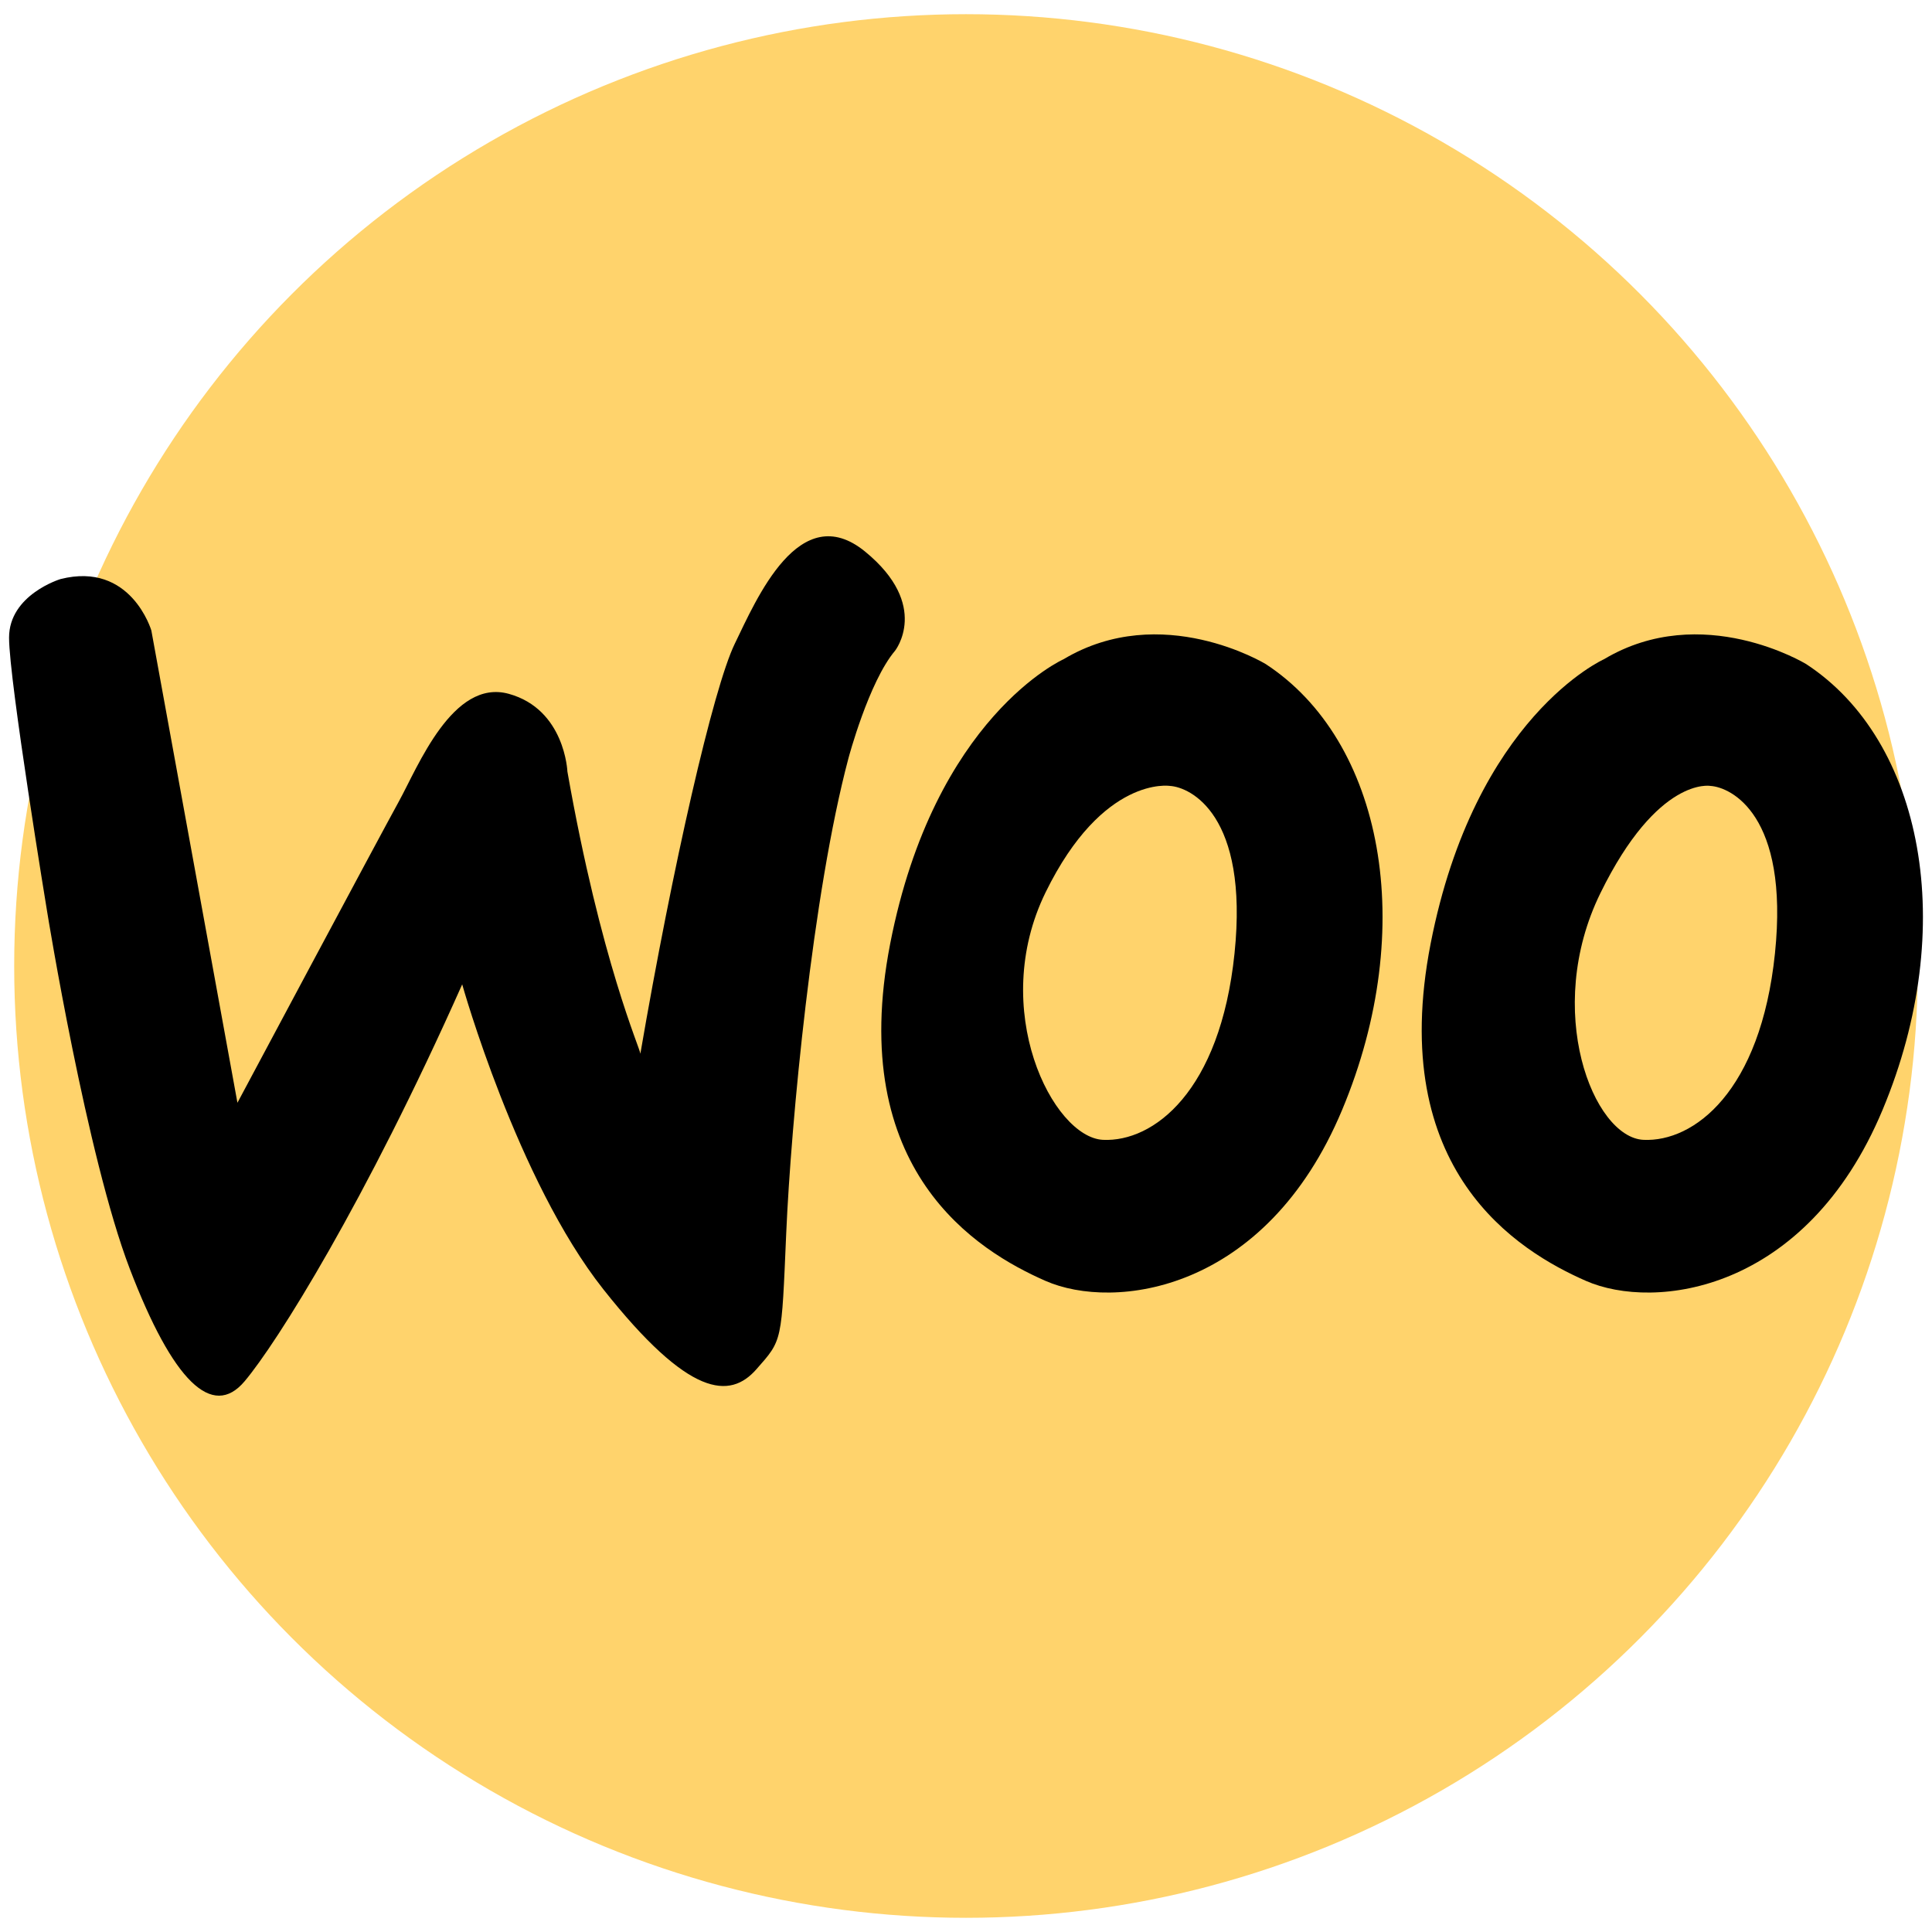
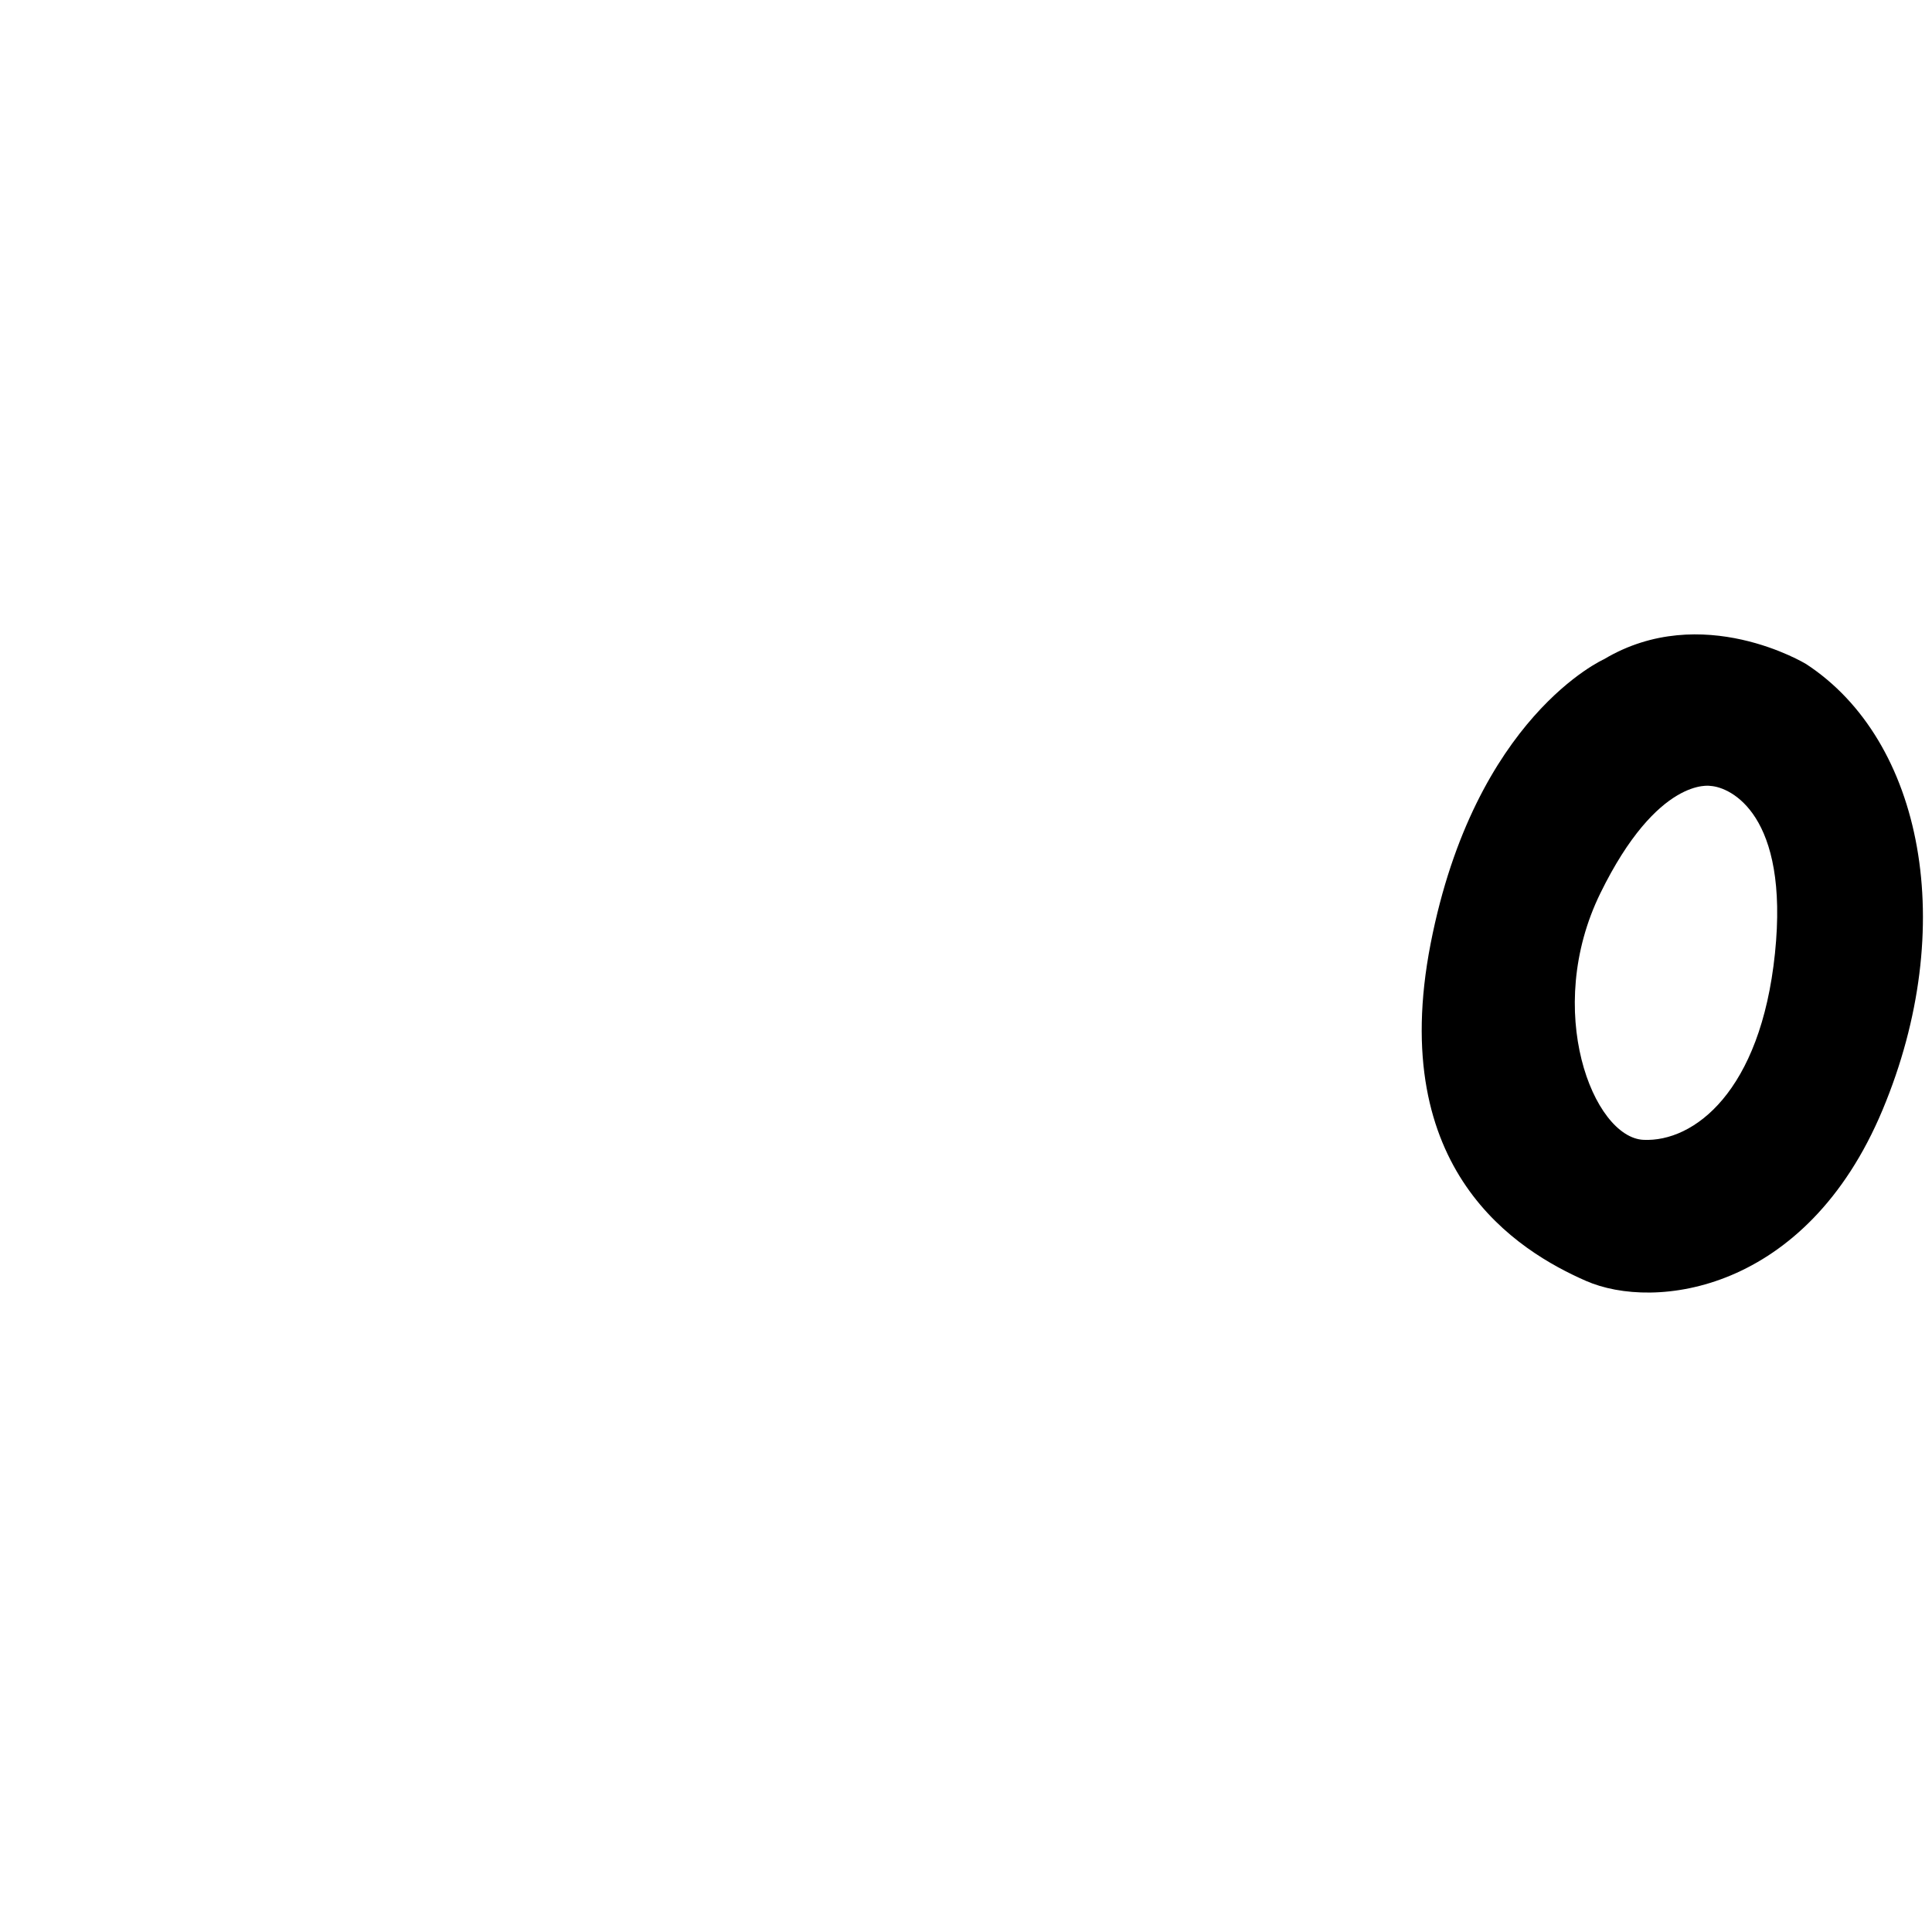
<svg xmlns="http://www.w3.org/2000/svg" id="Layer_1" x="0px" y="0px" viewBox="0 0 383.98 383.98" style="enable-background:new 0 0 383.98 383.98;" xml:space="preserve">
  <style type="text/css">
	.st0{fill:#FFD36C;}
</style>
  <g id="Layer_1_00000043434152749953570270000016125169343971310774_">
    <g id="Layer_5">
-       <circle class="st0" cx="191.99" cy="191.99" r="189.17" />
-     </g>
+       </g>
  </g>
  <g id="Layer_18">
    <g>
-       <path d="M171.94,109.63c-13.07-10.69-21.62,9.5-25.9,18.3c-4.28,8.79-12.36,44.2-18.77,81.5c0-0.95-7.84-18.3-14.5-56.08    c0,0-0.48-12.36-11.64-15.45s-18.06,14.5-21.86,21.39s-32.08,59.88-32.08,59.88l-17.11-93.86c0,0-4.04-13.78-18.06-10.22    c0,0-10.22,3.09-10.22,11.64s7.6,54.65,7.6,54.65s7.84,48.48,16.4,70.81c8.55,22.34,16.4,29.94,22.81,22.34    c6.42-7.6,24-35.64,43.25-78.89c0,0,10.93,38.97,28.04,60.59s25.19,21.86,30.42,15.92c5.23-5.94,4.99-5.23,5.94-27.09    s5.23-67.49,12.36-94.34c0,0,4.04-15.21,9.27-21.39C177.88,129.35,185.01,120.32,171.94,109.63z" />
-       <path d="M251.54,131.97c0,0-20.67-12.59-40.16-0.95c0,0-25.66,11.41-34.46,56.55c-8.79,45.15,17.35,61.07,30.89,67.01    s43.72,2.38,58.93-33.98C281.96,184.24,274.83,147.17,251.54,131.97z M245.36,189.47c-2.85,27.56-16.16,37.54-26.14,37.07    c-9.98-0.48-22.81-25.9-11.41-49.19c11.41-23.29,24.71-21.15,24.71-21.15C236.57,156.44,248.21,161.91,245.36,189.47z" />
      <path d="M358.95,131.97c0,0-20.67-12.59-40.16-0.95c0,0-25.66,11.41-34.46,56.55c-8.79,45.15,17.35,61.07,30.89,67.01    s43.72,2.38,58.93-33.98C389.36,184.24,382.23,147.17,358.95,131.97z M352.77,189.47c-2.85,27.56-16.16,37.54-26.14,37.07    c-9.98-0.48-19.97-25.73-8.56-49.02s21.87-21.32,21.87-21.32C343.98,156.44,355.62,161.91,352.77,189.47z" />
    </g>
  </g>
</svg>